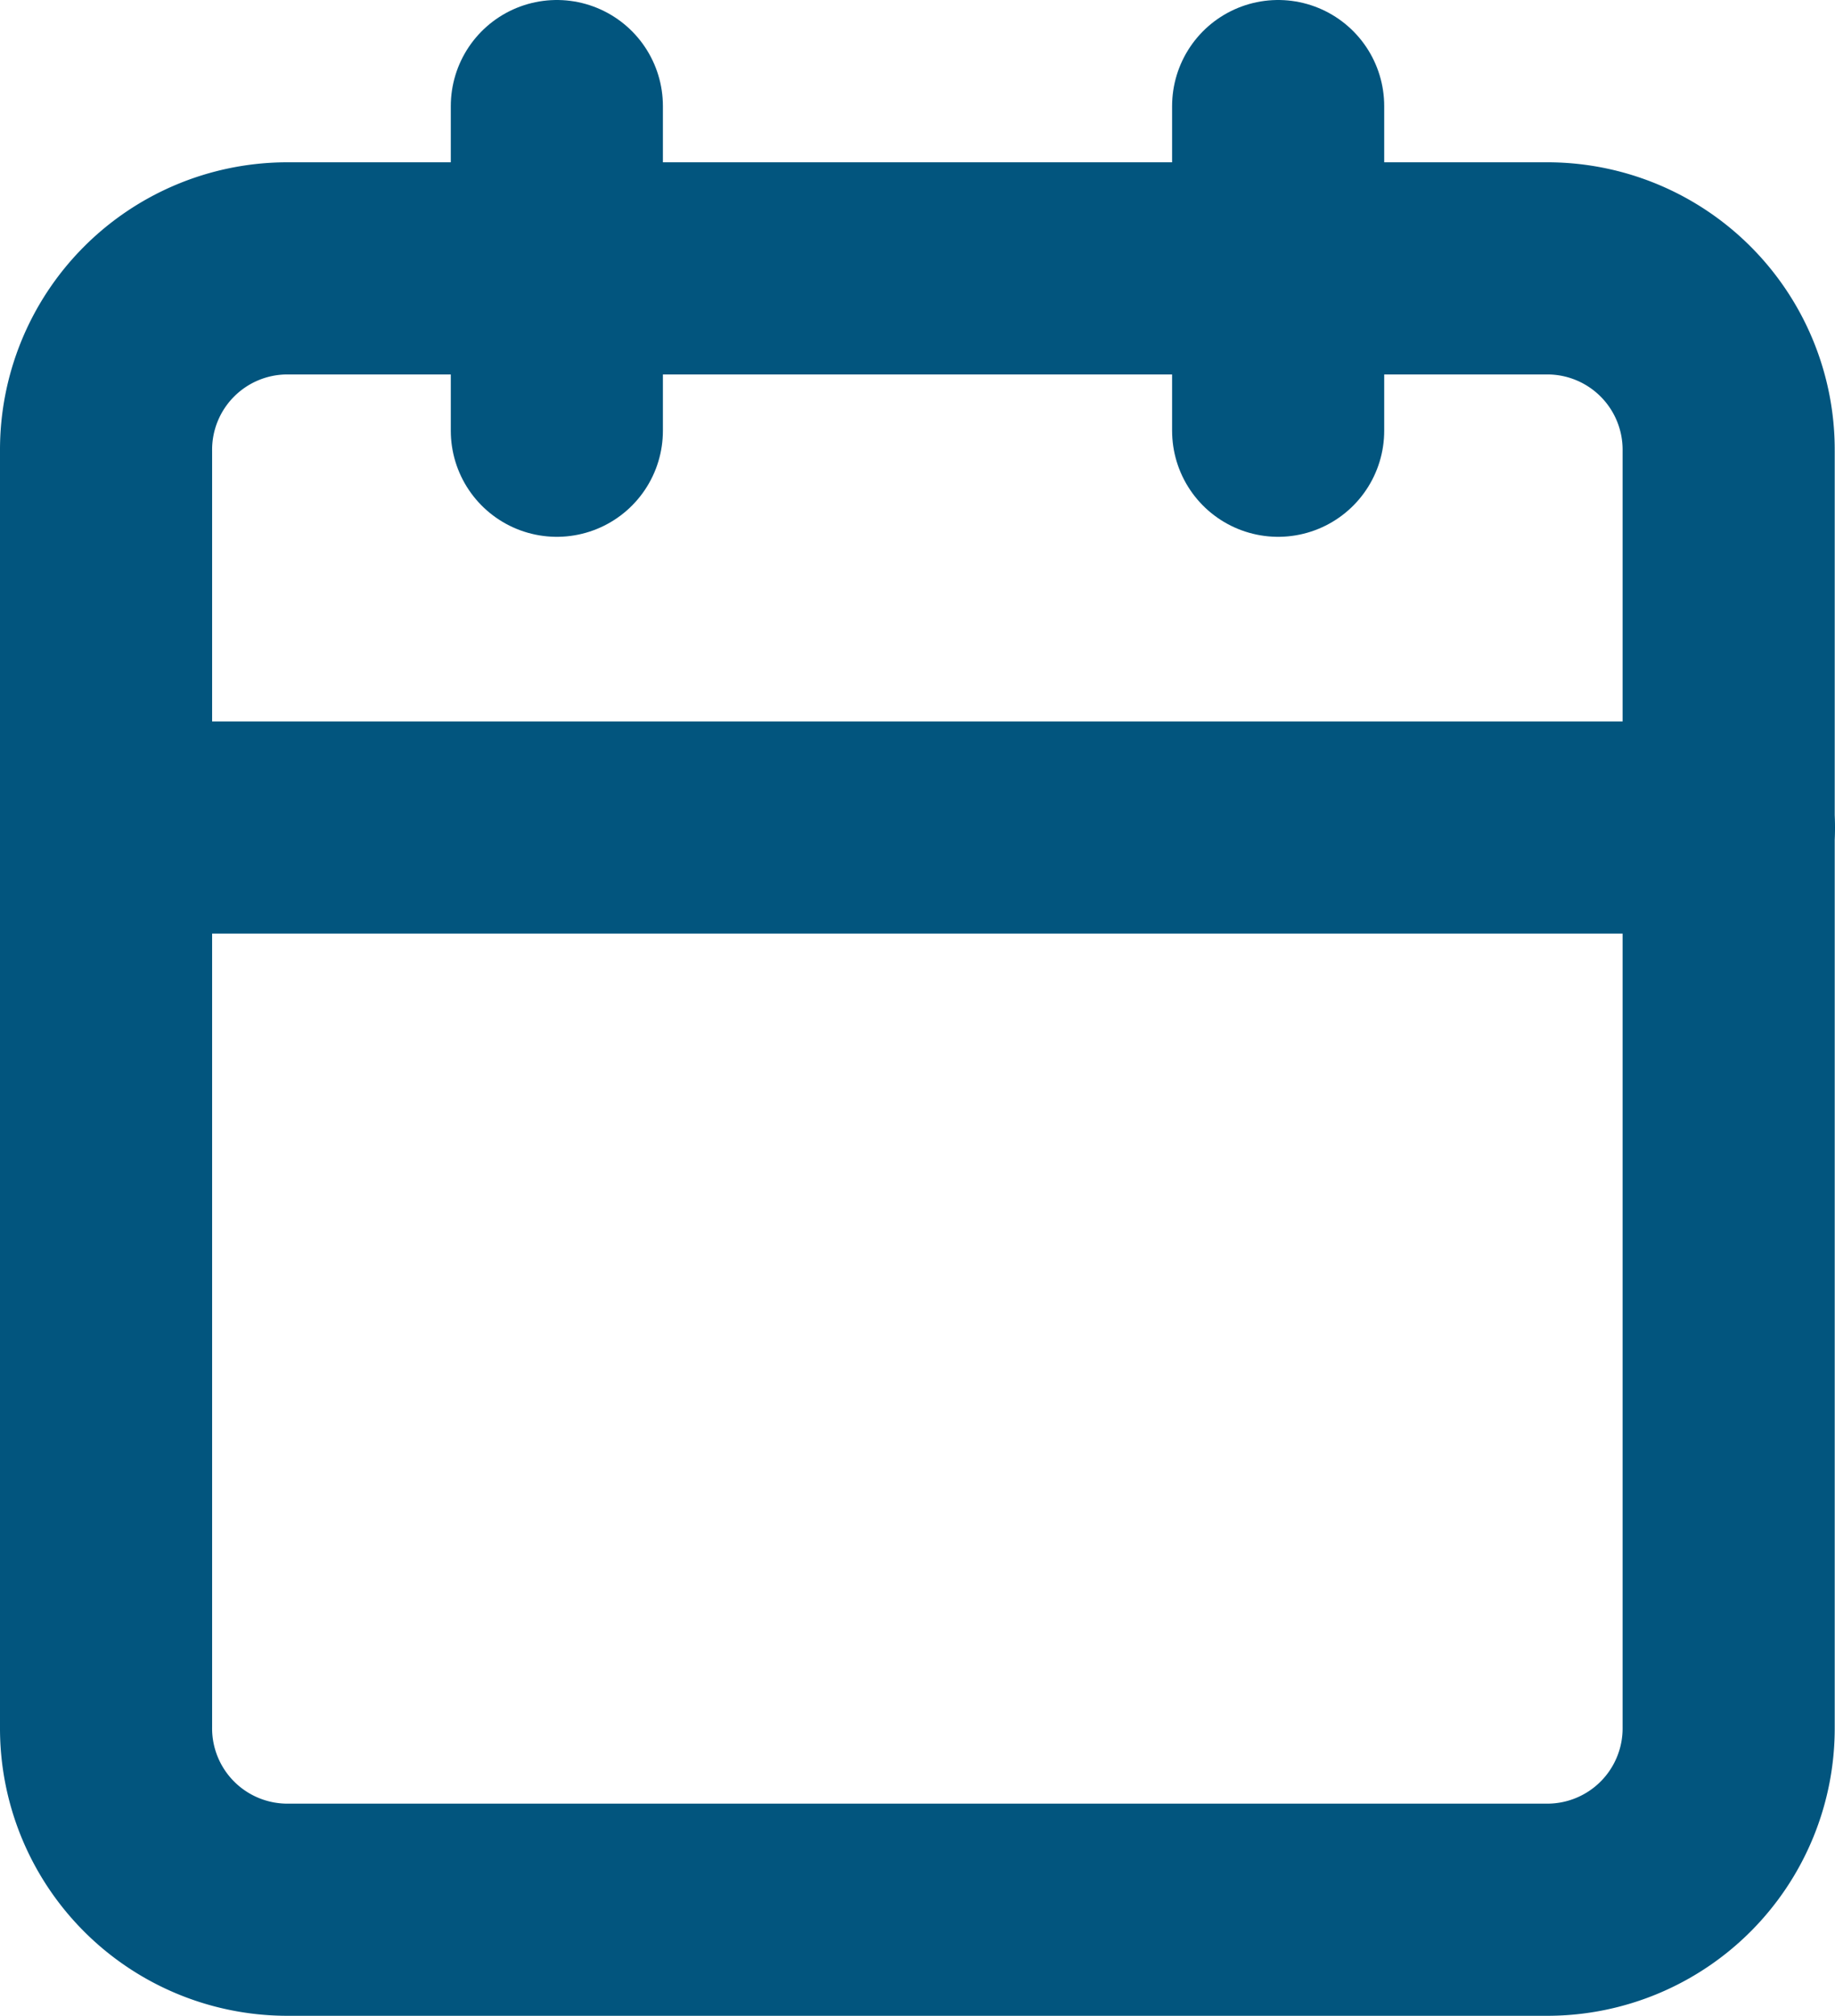
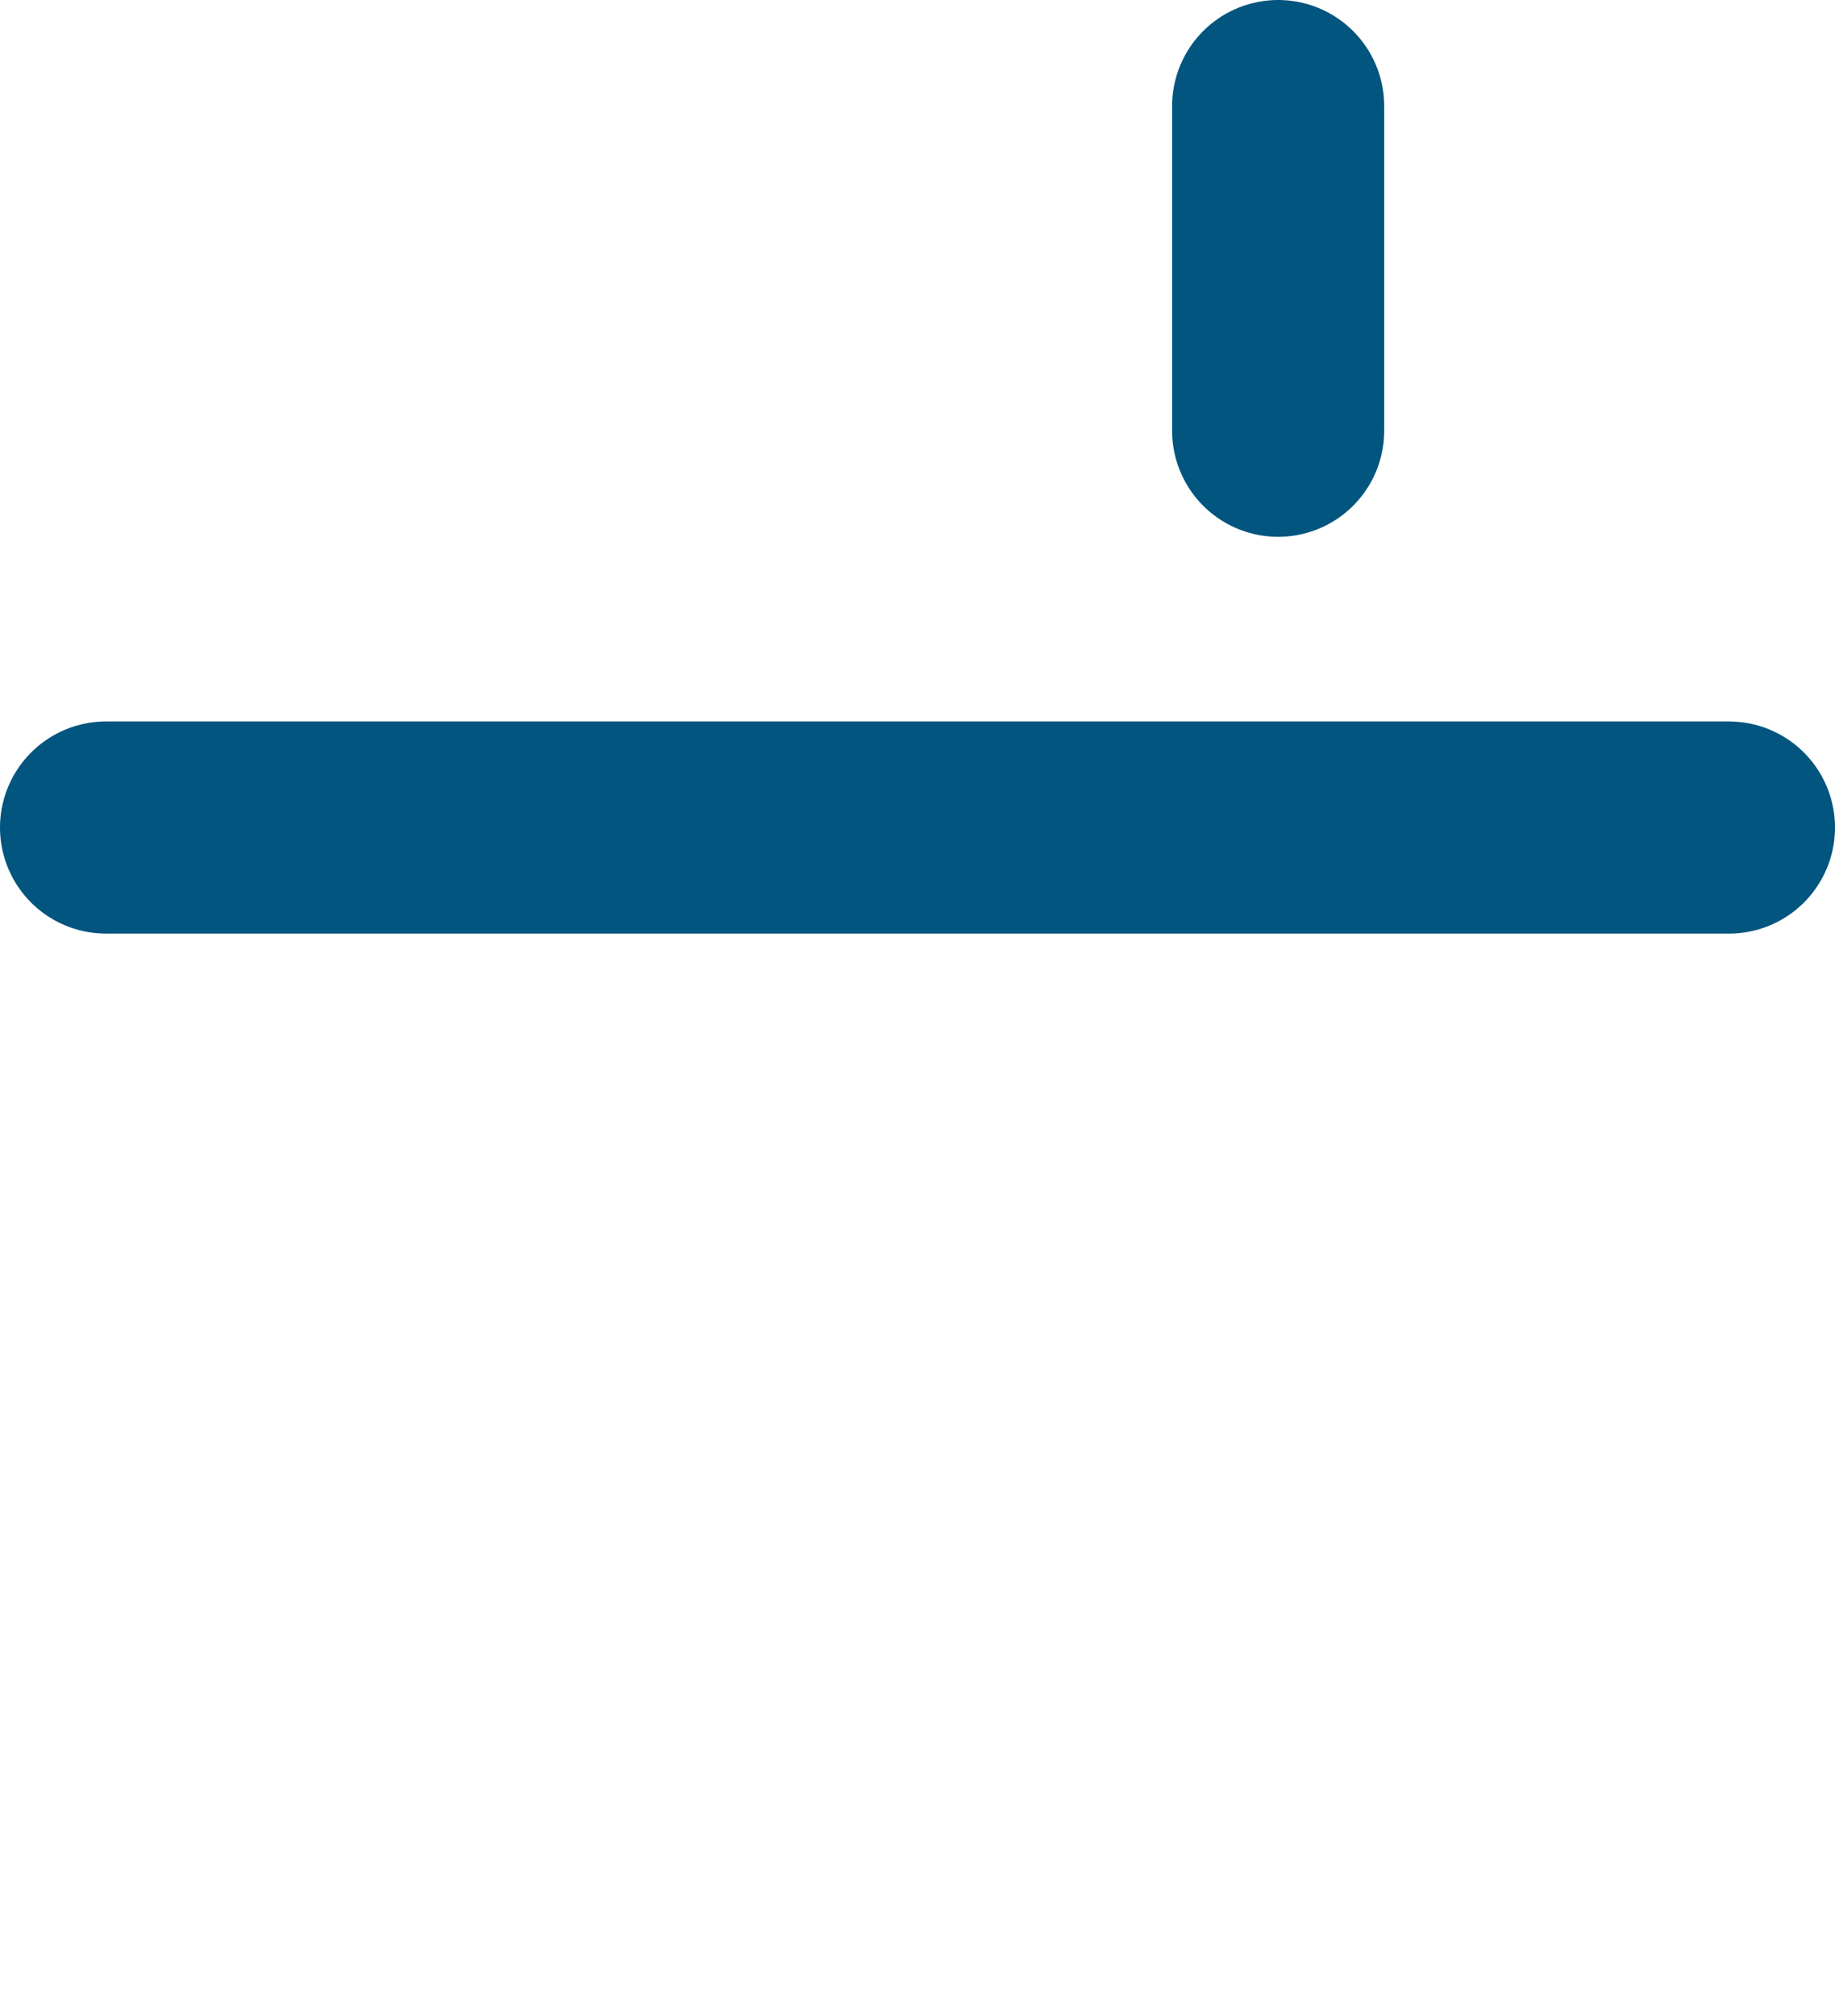
<svg xmlns="http://www.w3.org/2000/svg" width="25.954" height="28.505" viewBox="0 0 25.954 28.505">
  <g id="Icon_feather-calendar" data-name="Icon feather-calendar" transform="translate(1.5 1.5)">
-     <path id="Path_21" data-name="Path 21" d="M7.05,6H24.9a2.565,2.565,0,0,1,2.55,2.579V26.631a2.565,2.565,0,0,1-2.55,2.579H7.05A2.565,2.565,0,0,1,4.5,26.631V8.579A2.565,2.565,0,0,1,7.05,6Z" transform="translate(-4.5 -3.705)" fill="none" stroke="#02557e" stroke-linecap="round" stroke-linejoin="round" stroke-width="3" />
    <path id="Path_22" data-name="Path 22" d="M24,3V7.591" transform="translate(-7.422 -3)" fill="none" stroke="#02557e" stroke-linecap="round" stroke-linejoin="round" stroke-width="3" />
-     <path id="Path_23" data-name="Path 23" d="M12,3V7.591" transform="translate(-5.624 -3)" fill="none" stroke="#02557e" stroke-linecap="round" stroke-linejoin="round" stroke-width="3" />
    <path id="Path_24" data-name="Path 24" d="M4.5,15H27.454" transform="translate(-4.5 -4.798)" fill="none" stroke="#02557e" stroke-linecap="round" stroke-linejoin="round" stroke-width="3" />
  </g>
</svg>